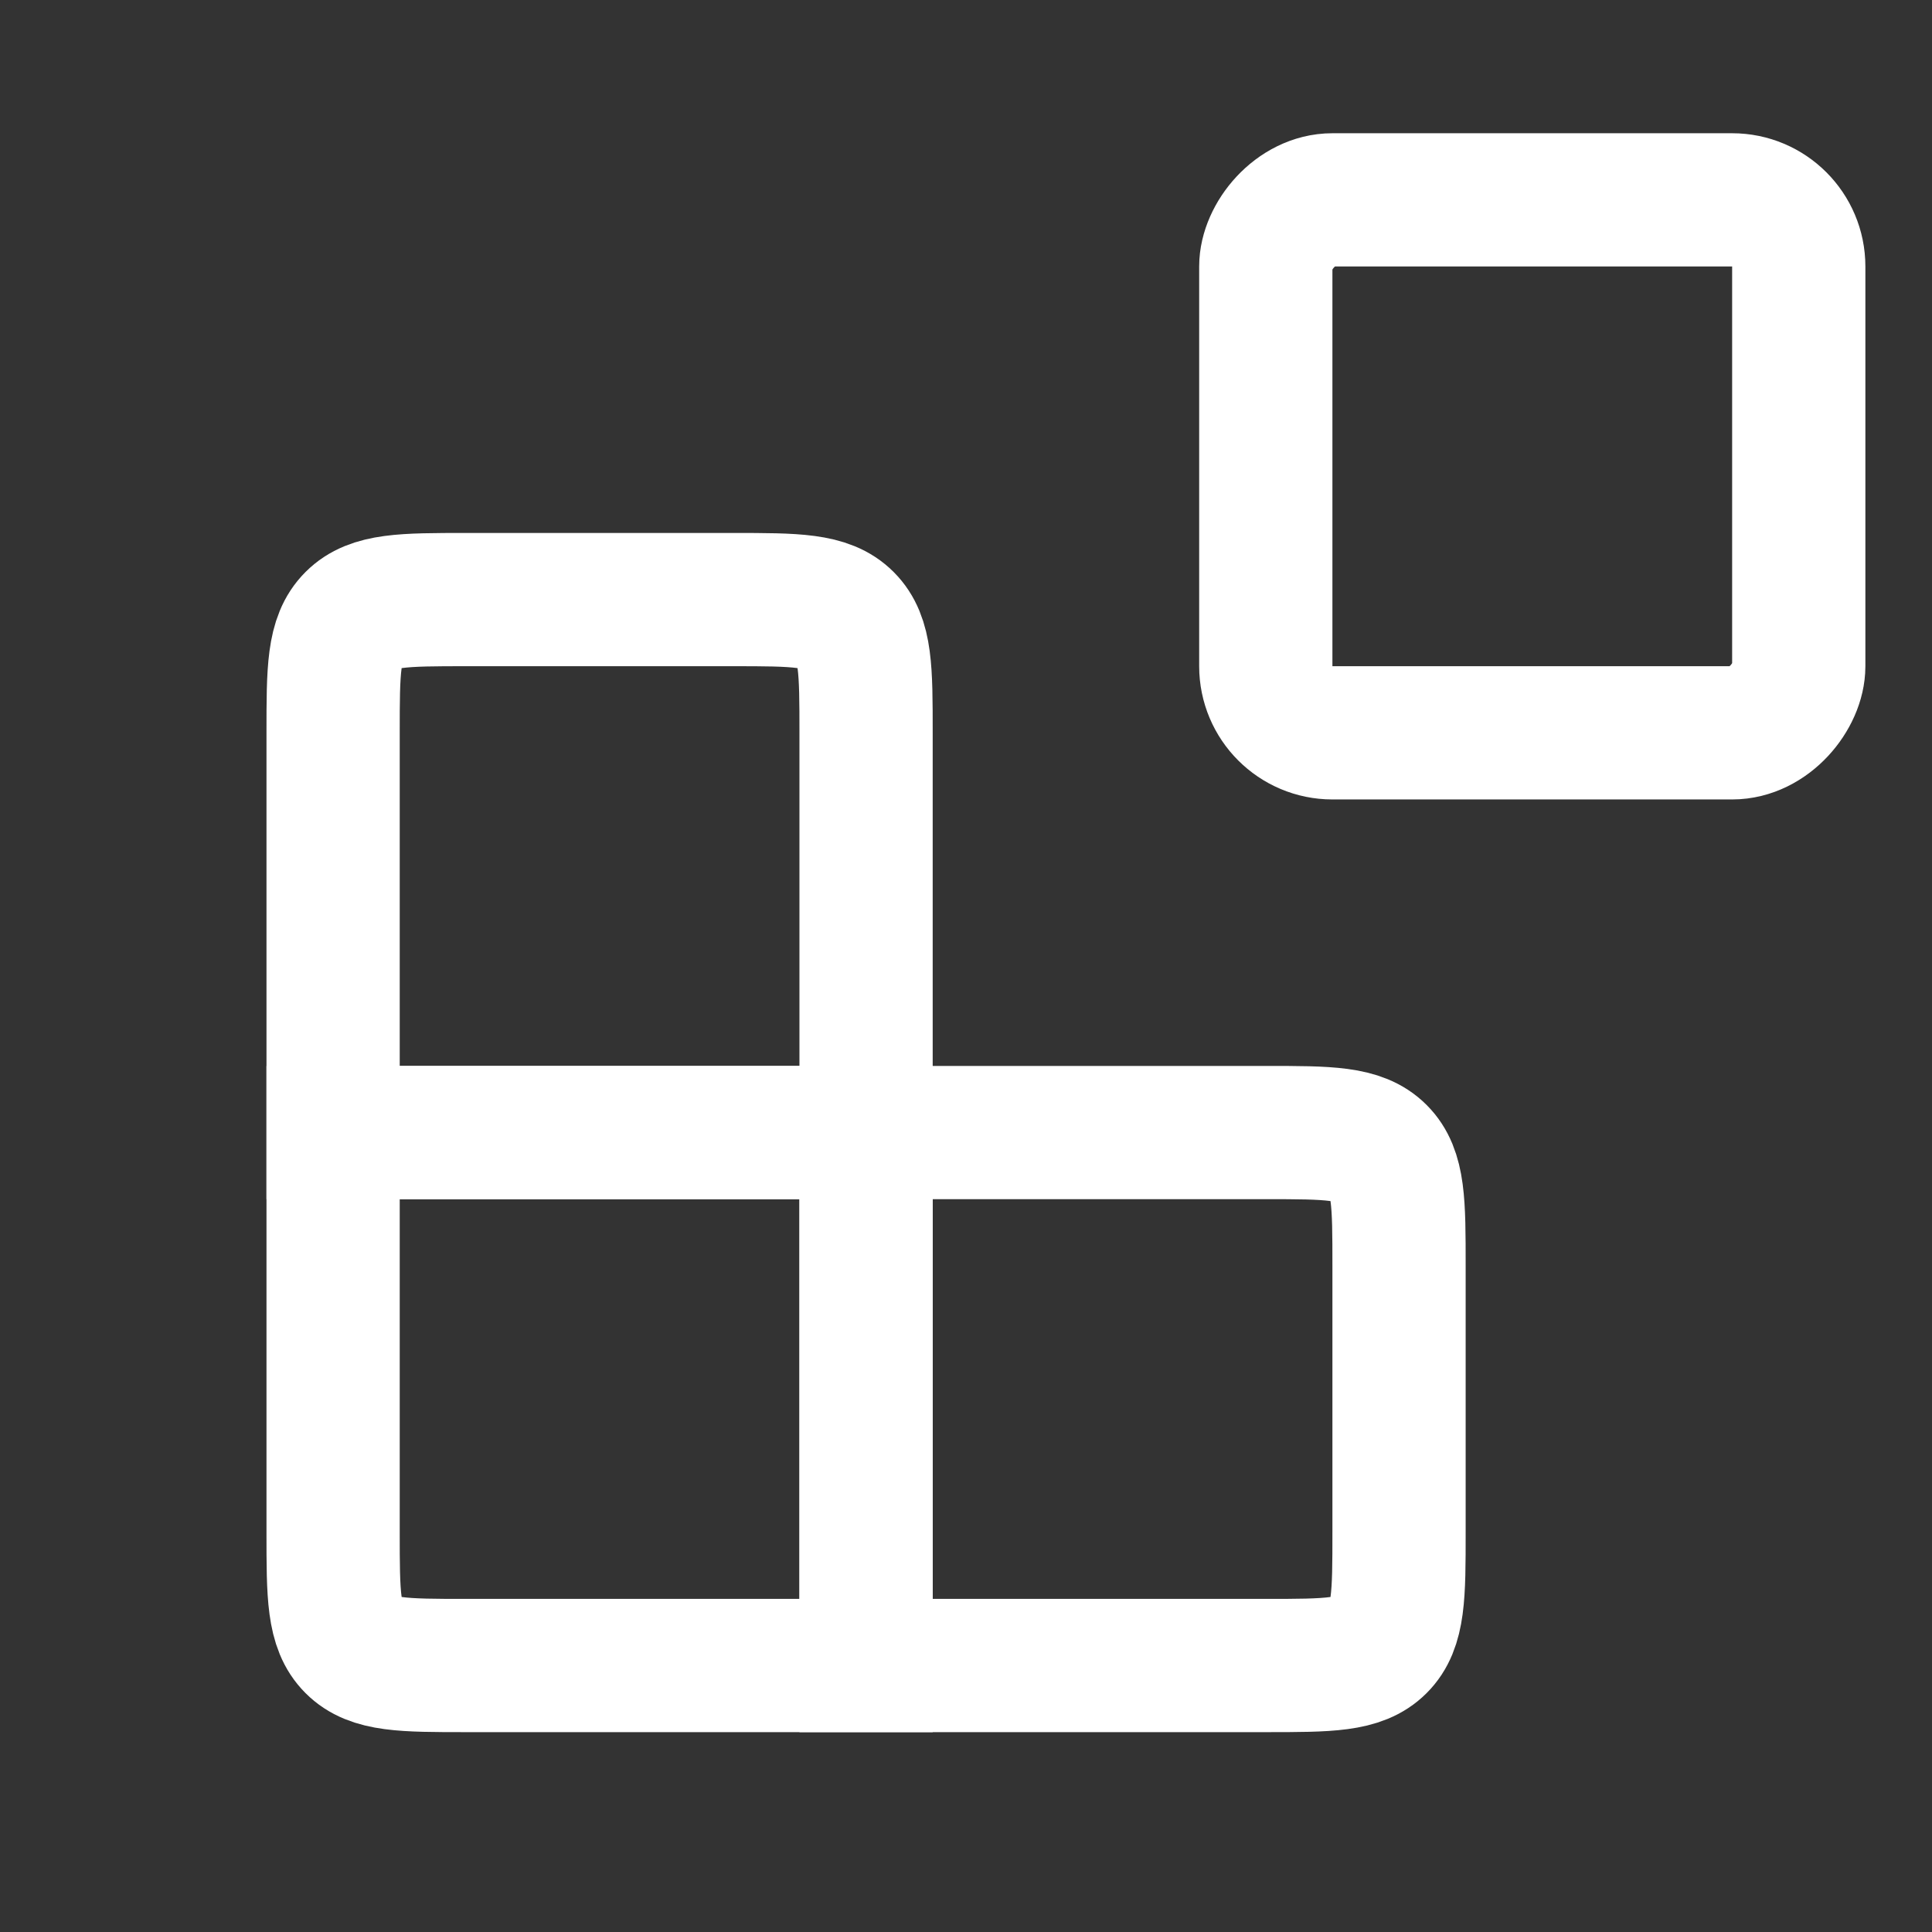
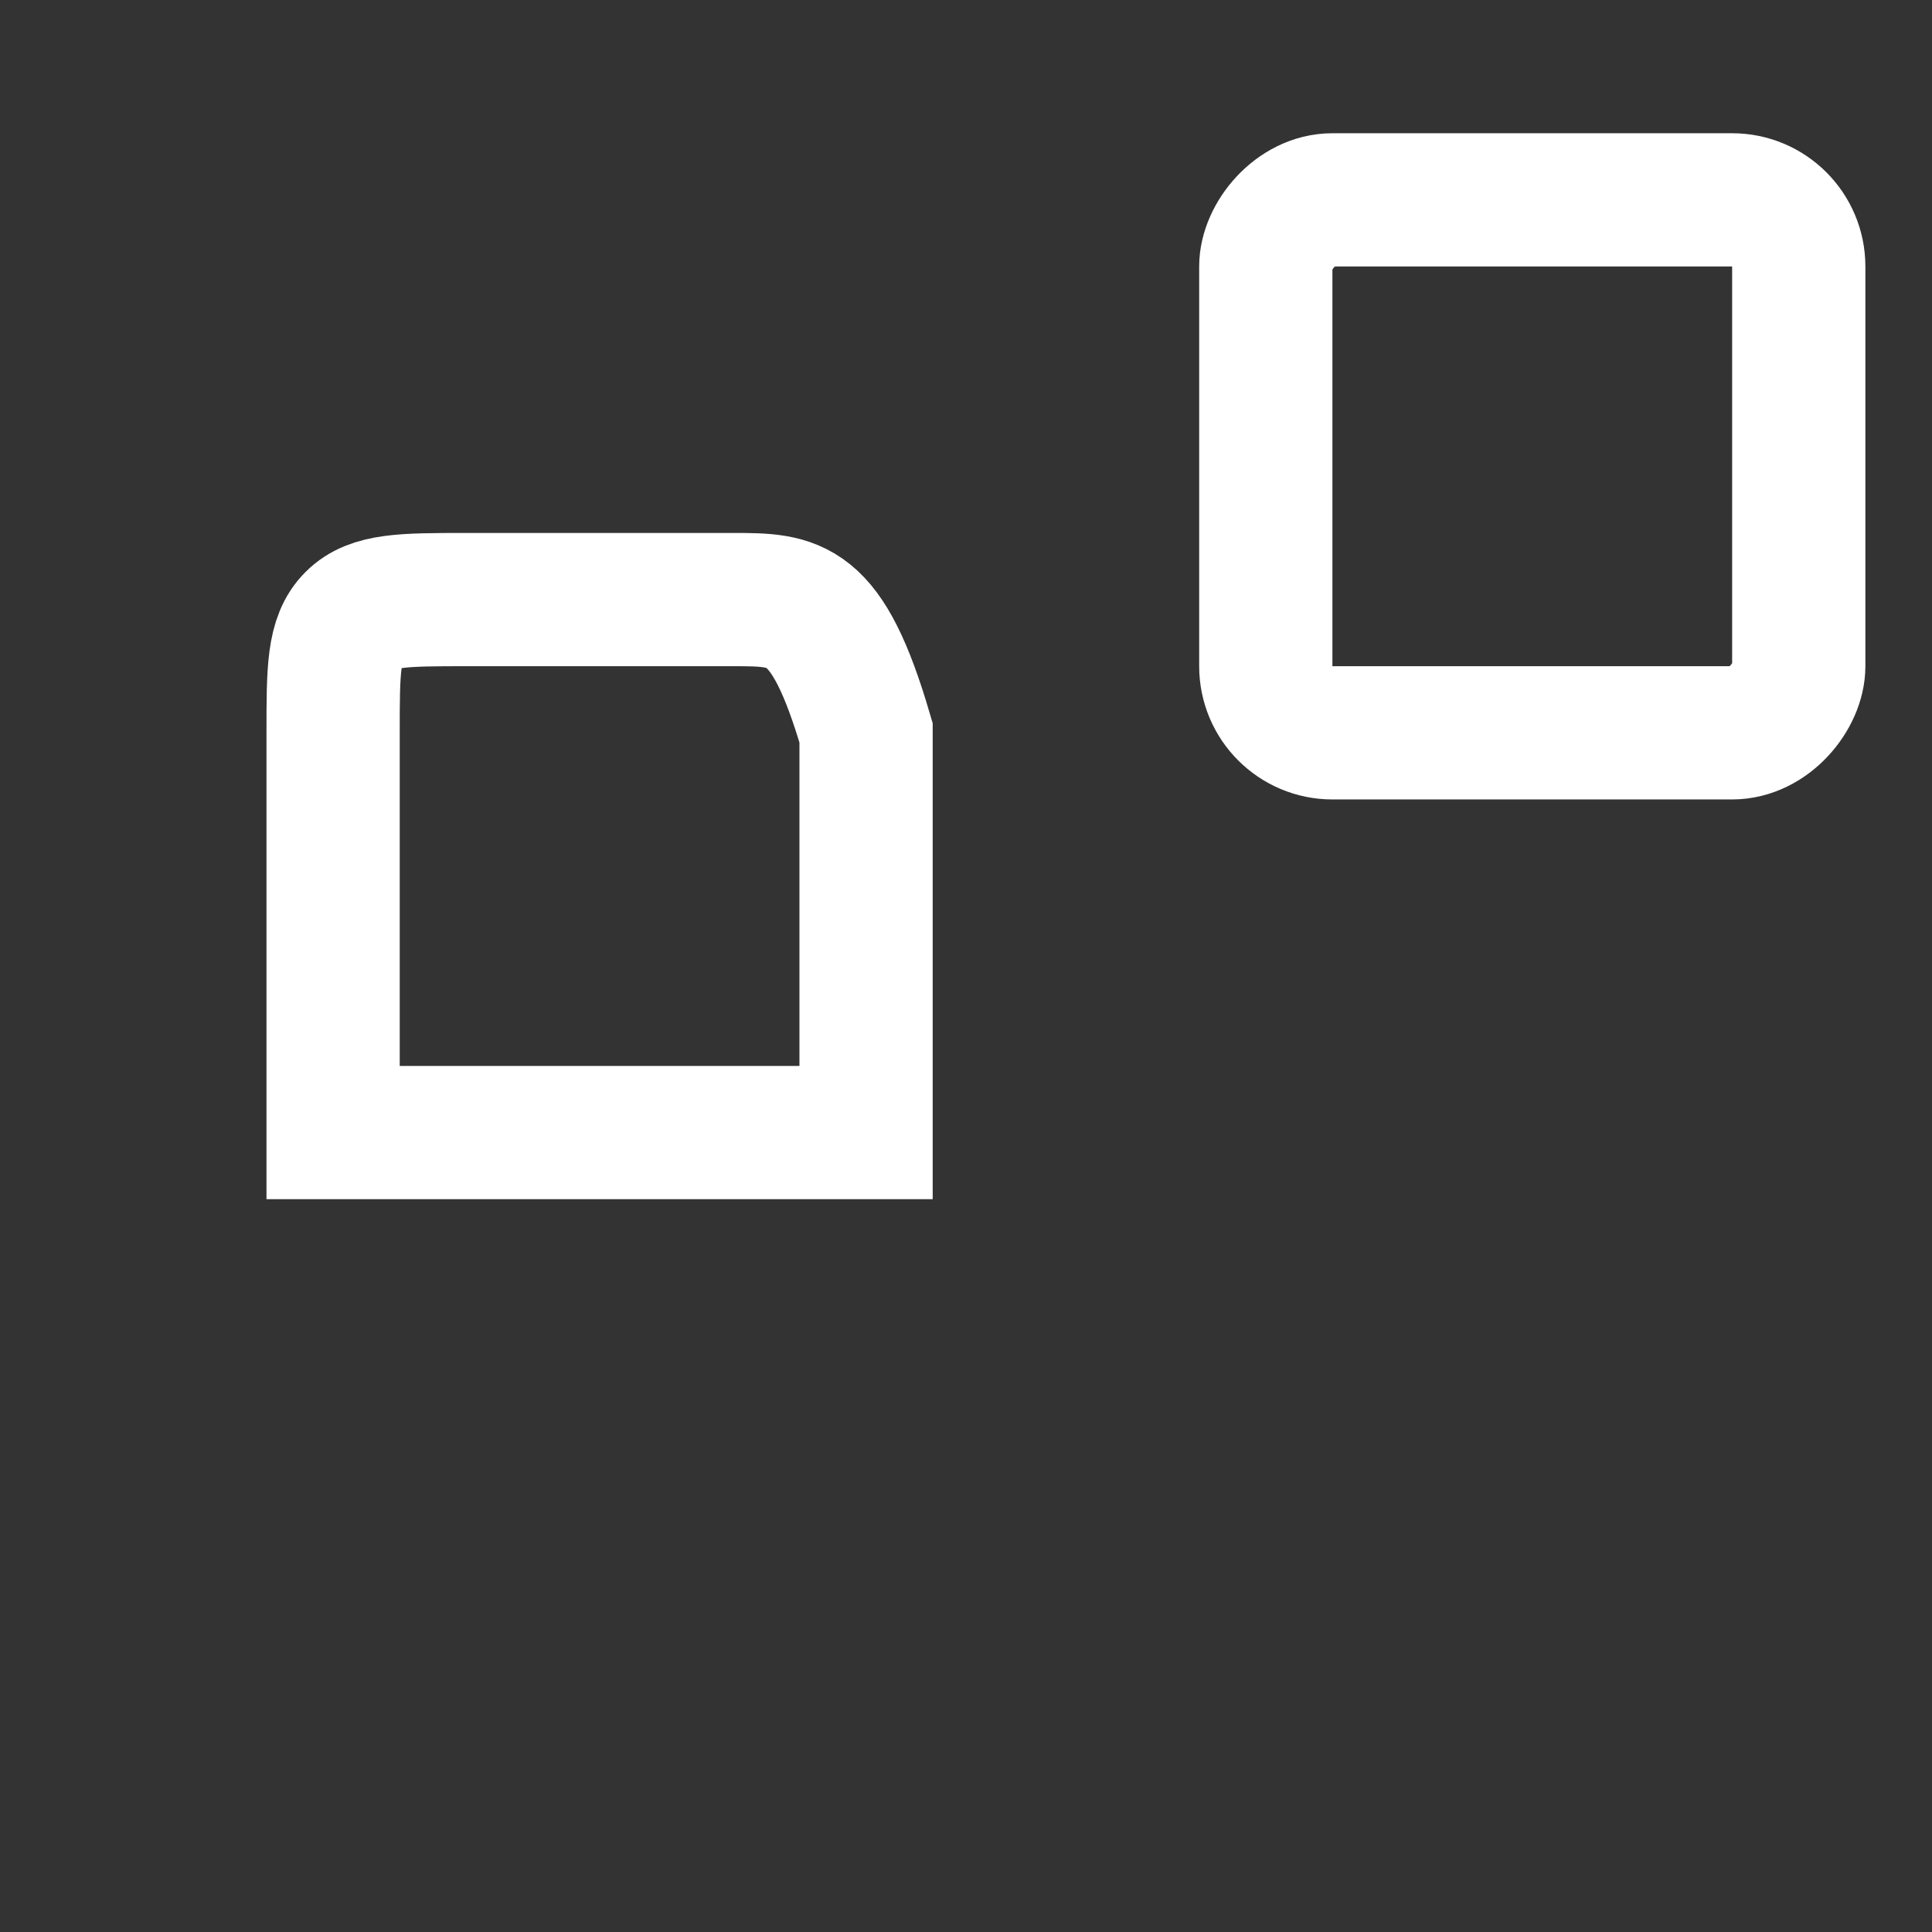
<svg xmlns="http://www.w3.org/2000/svg" width="29" height="29" viewBox="0 0 29 29" fill="none">
  <rect x="0" y="0" width="29" height="29" fill="#333333" stroke="none" />
  <rect width="8" height="8" rx="1" transform="matrix(1 0 0 -1 19 11)" stroke="white" stroke-width="2" stroke-linecap="round" />
-   <path d="M13 17H19C19.943 17 20.414 17 20.707 17.293C21 17.586 21 18.057 21 19V23C21 23.943 21 24.414 20.707 24.707C20.414 25 19.943 25 19 25H13V17Z" stroke="white" stroke-width="2" stroke-linecap="round" />
-   <path d="M13 11C13 10.057 13 9.586 12.707 9.293C12.414 9 11.943 9 11 9H7C6.057 9 5.586 9 5.293 9.293C5 9.586 5 10.057 5 11V17H13V11Z" stroke="white" stroke-width="2" stroke-linecap="round" />
-   <path d="M13 25H7C6.057 25 5.586 25 5.293 24.707C5 24.414 5 23.943 5 23V17H13V25Z" stroke="white" stroke-width="2" stroke-linecap="round" />
+   <path d="M13 11C12.414 9 11.943 9 11 9H7C6.057 9 5.586 9 5.293 9.293C5 9.586 5 10.057 5 11V17H13V11Z" stroke="white" stroke-width="2" stroke-linecap="round" />
</svg>